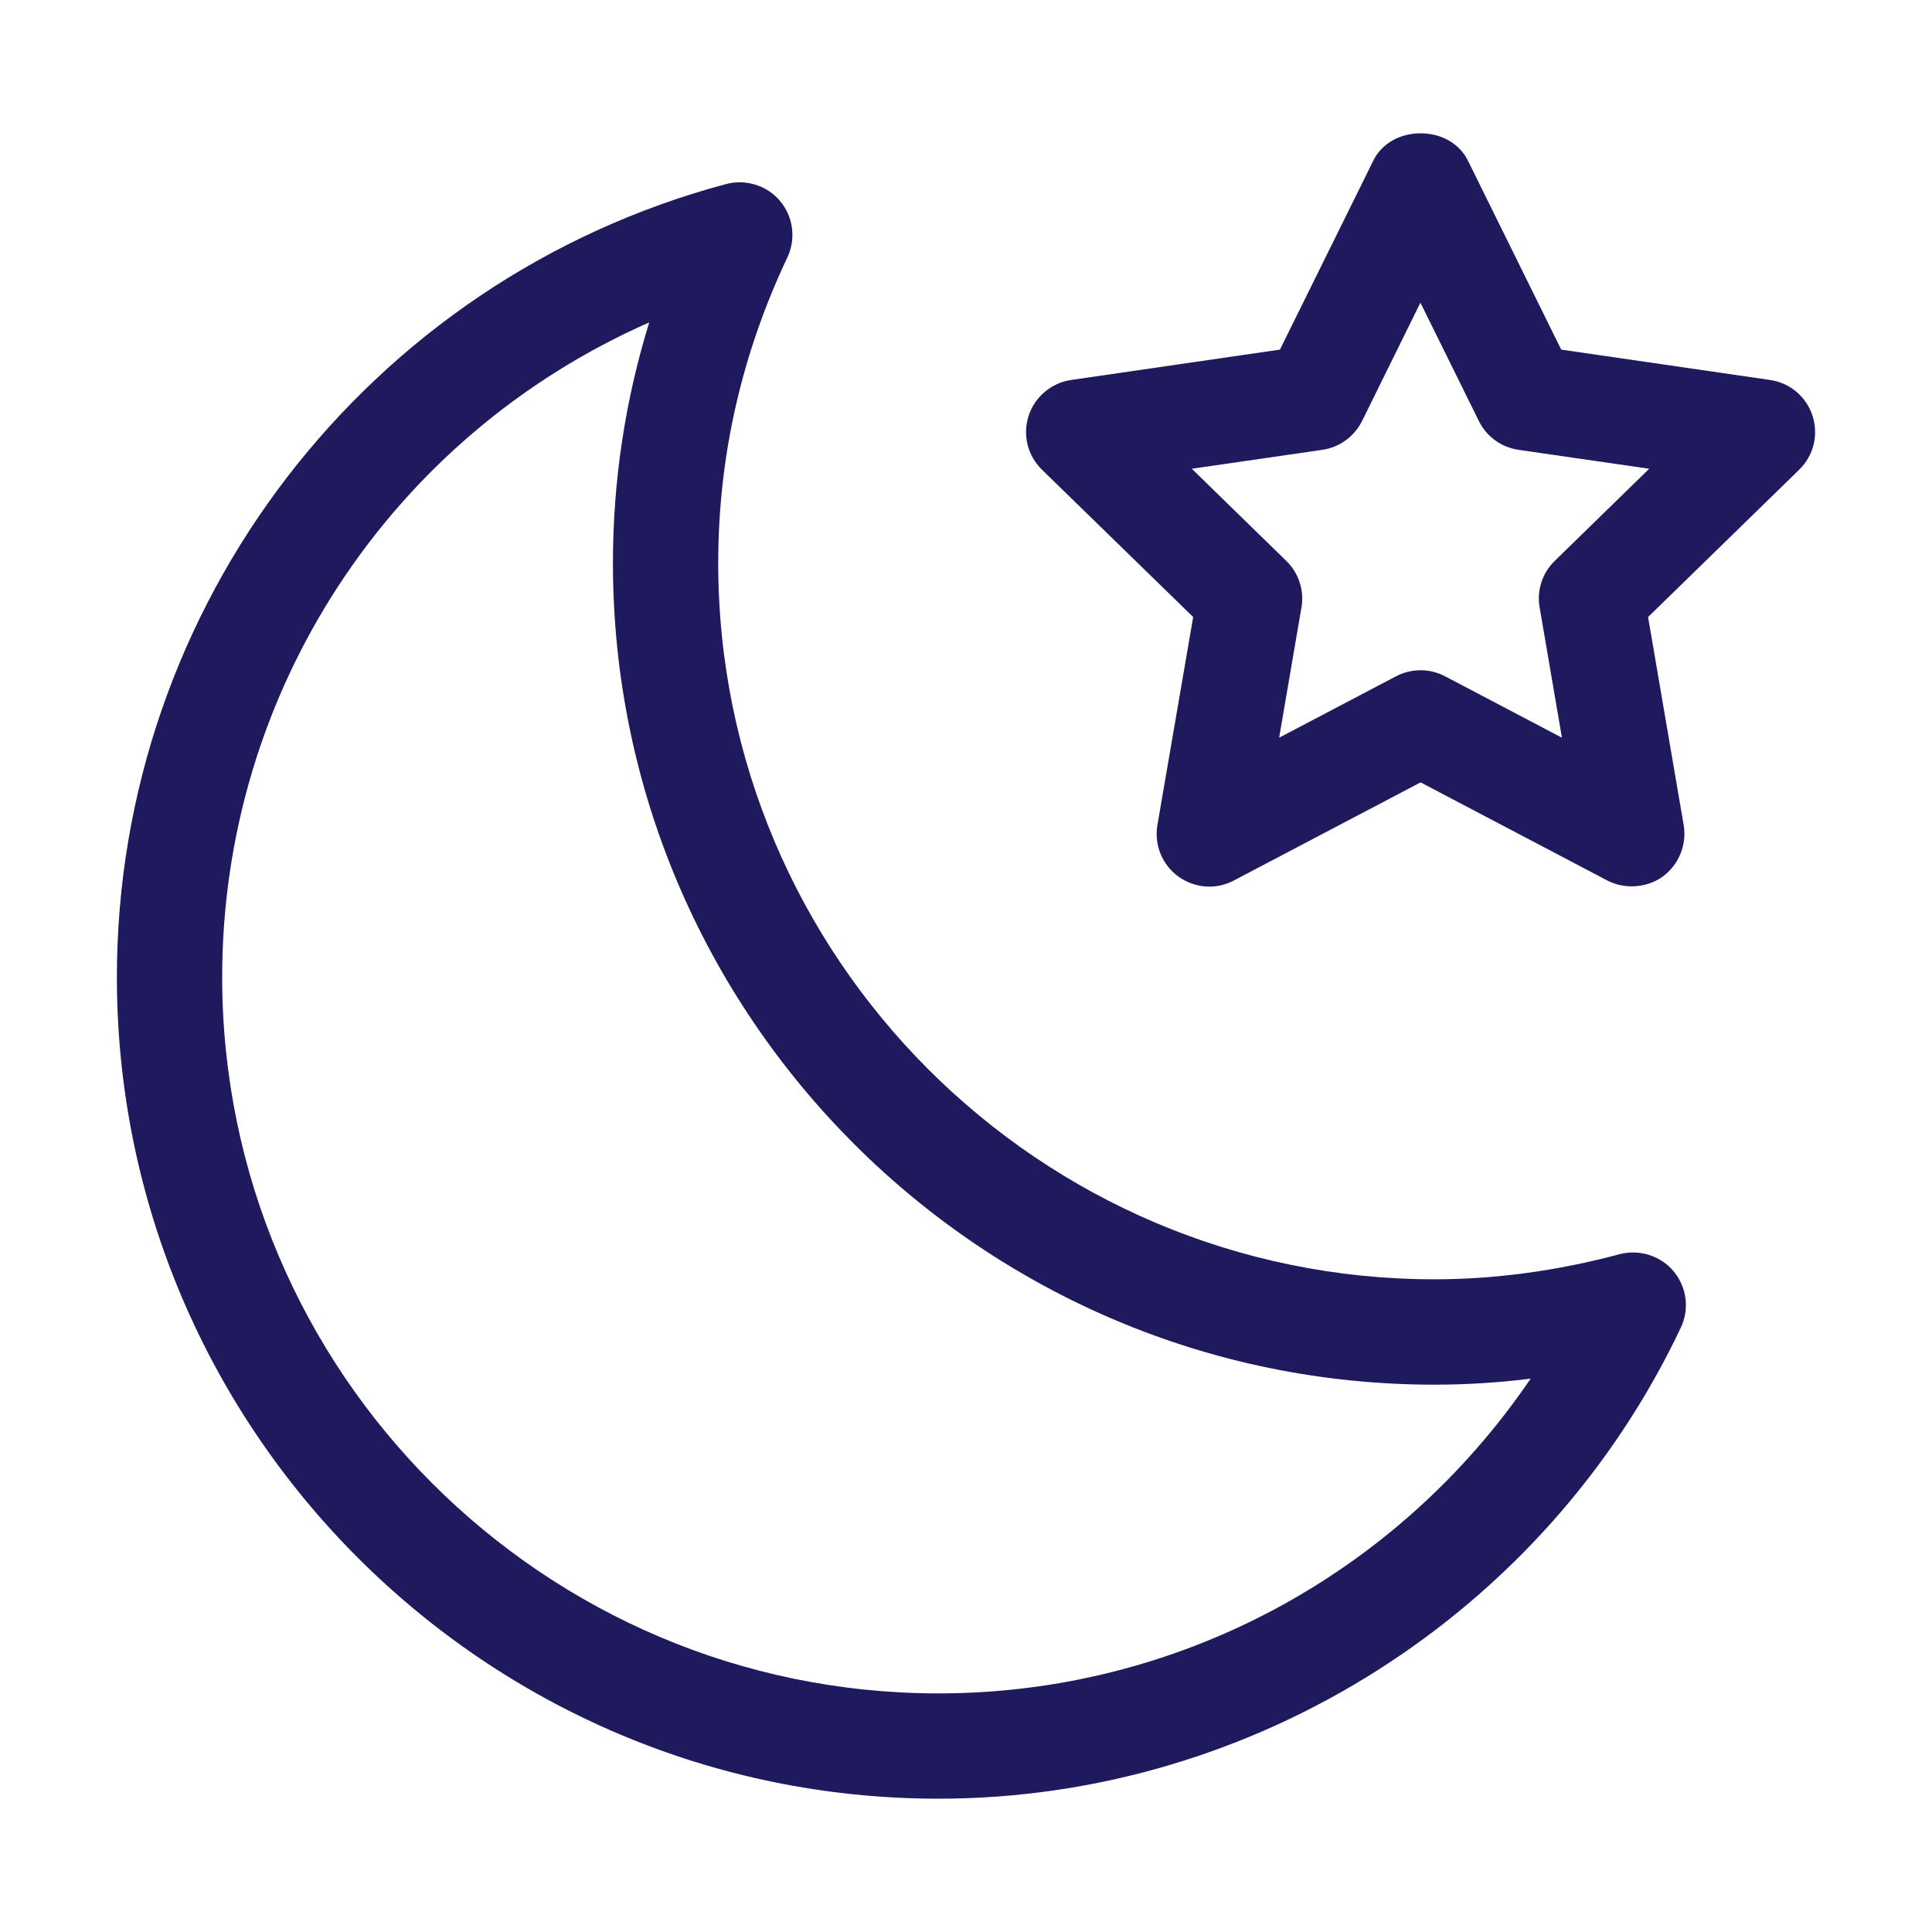
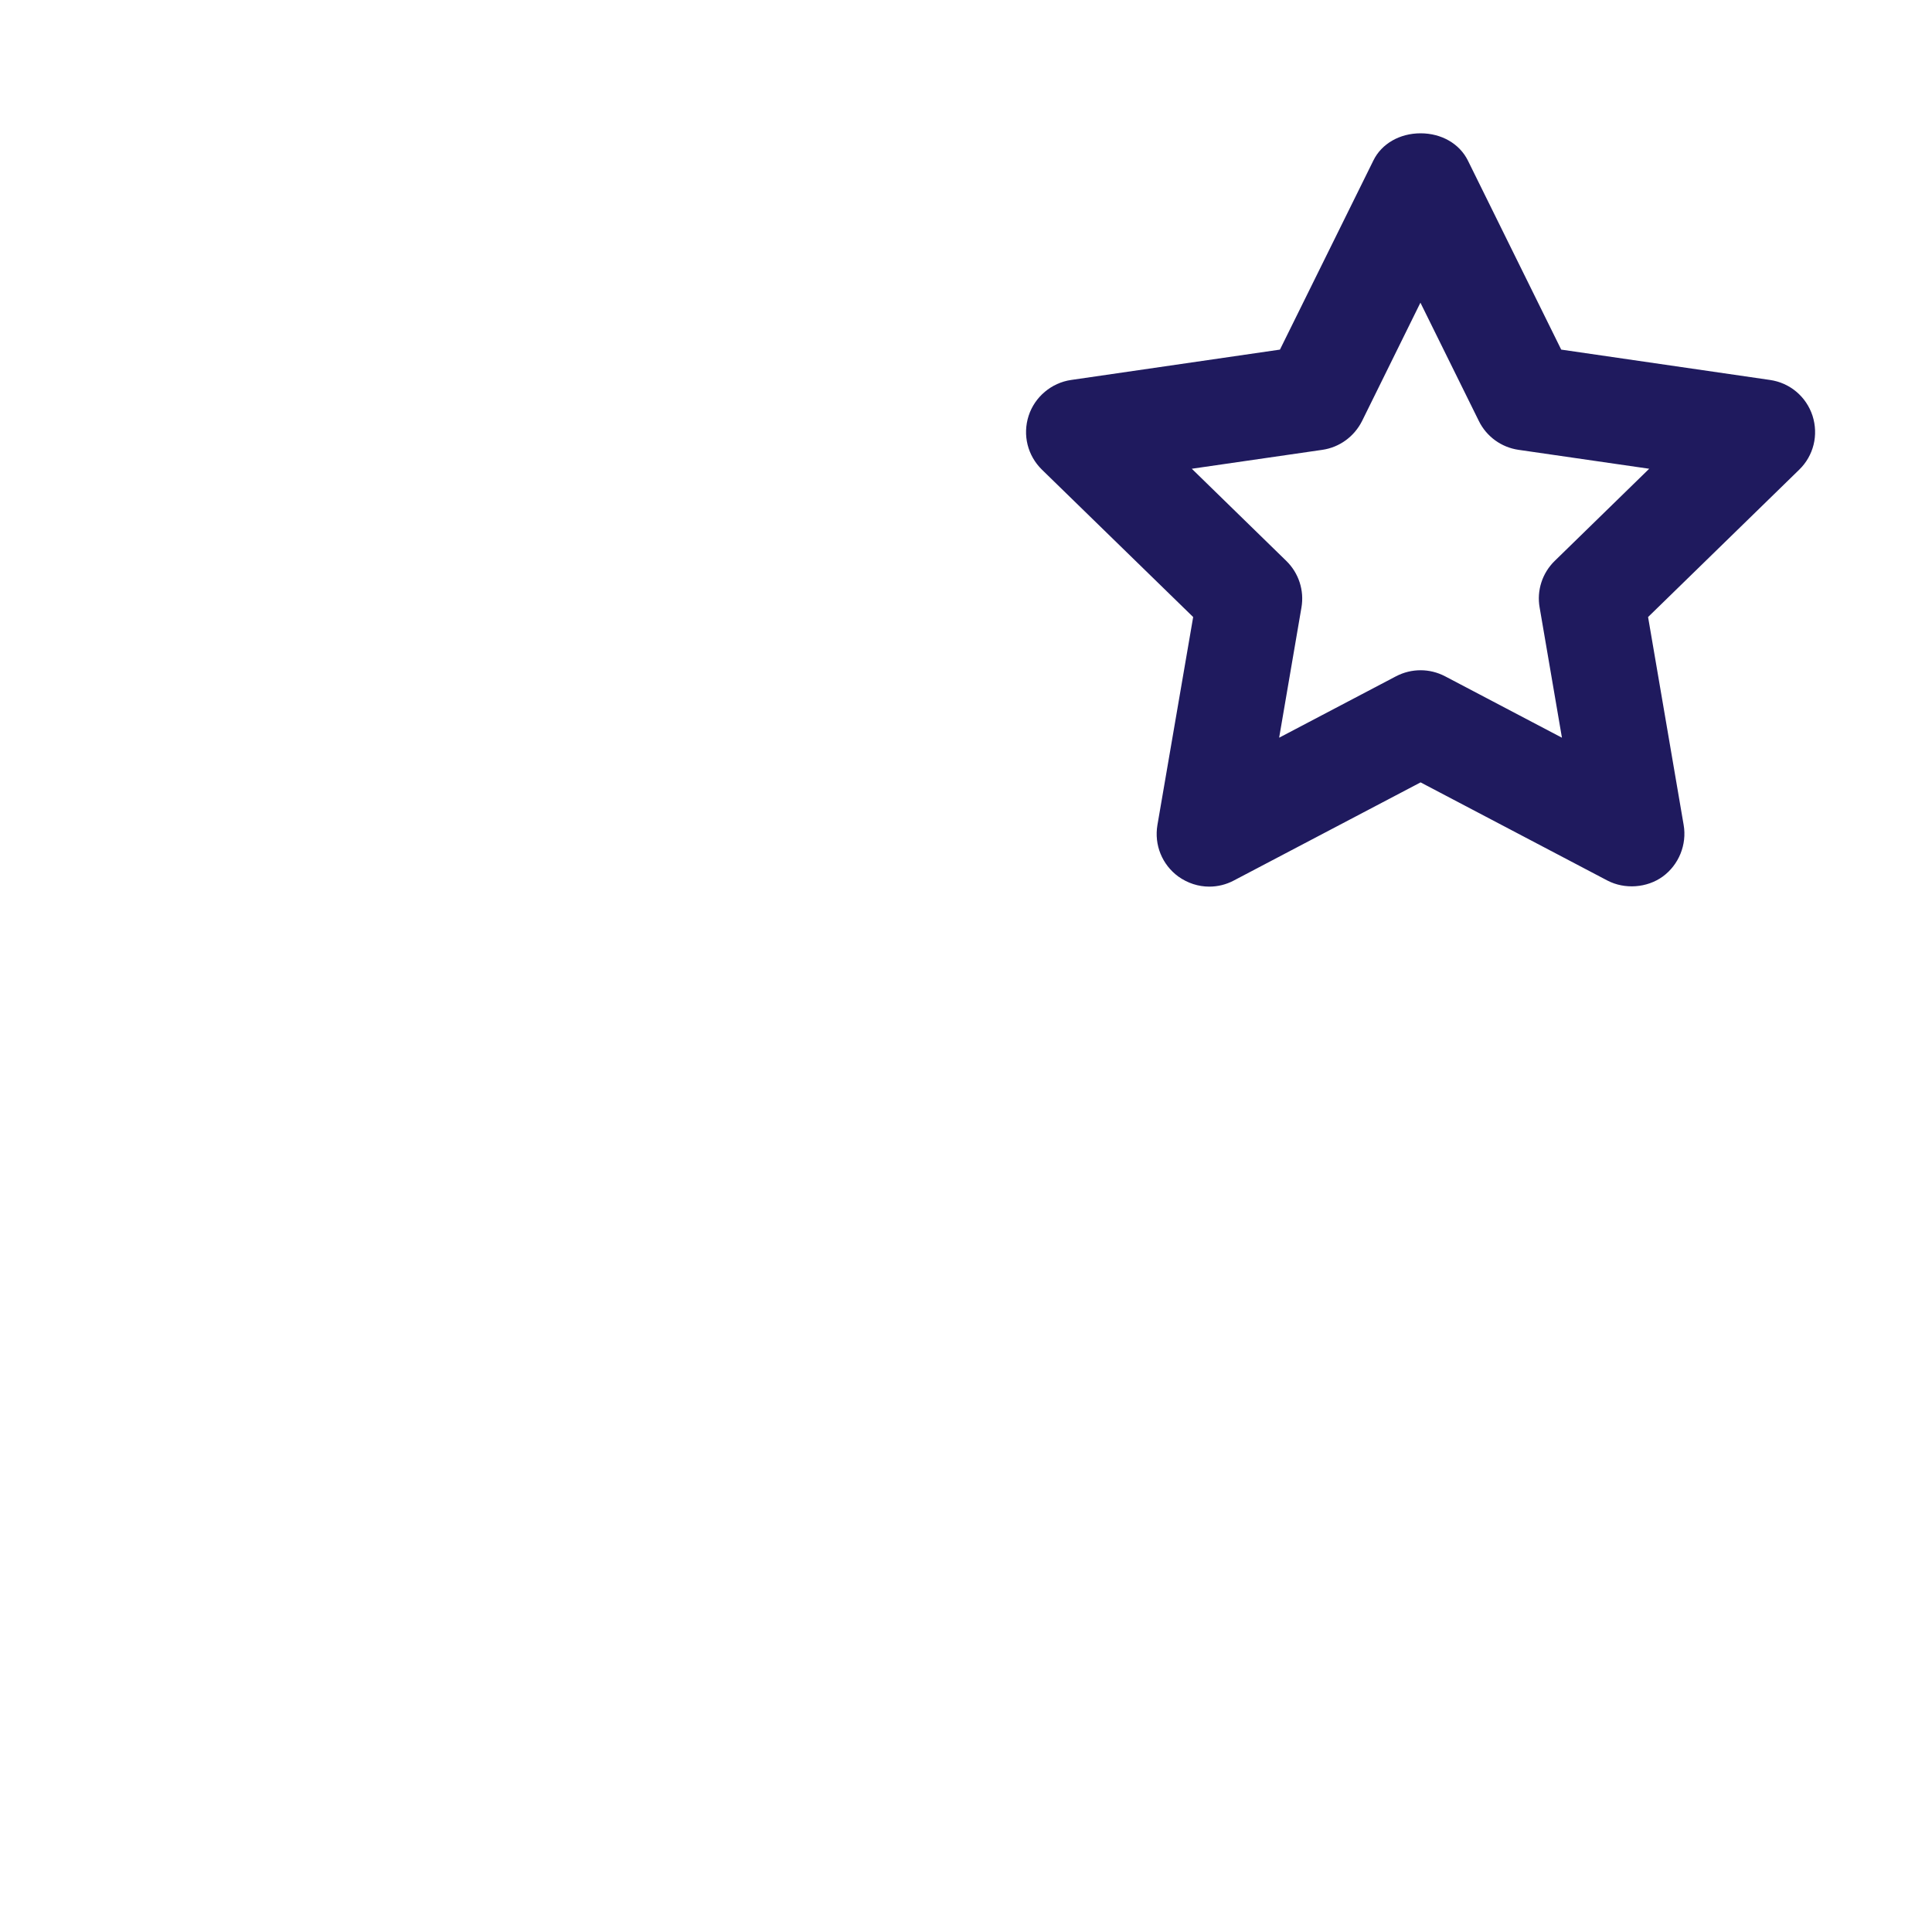
<svg xmlns="http://www.w3.org/2000/svg" width="24" height="24" viewBox="0 0 24 24" fill="none">
  <path d="M22.516 5.165C22.438 4.927 22.236 4.756 21.988 4.72L19.394 4.343L18.234 1.993C18.13 1.785 17.907 1.656 17.647 1.656C17.388 1.656 17.163 1.785 17.061 1.993L15.9 4.343L13.306 4.72C13.062 4.755 12.854 4.93 12.778 5.165C12.701 5.404 12.765 5.66 12.944 5.835L14.822 7.665L14.378 10.248C14.336 10.496 14.436 10.741 14.638 10.889C14.753 10.971 14.887 11.014 15.022 11.014C15.126 11.014 15.231 10.989 15.327 10.938L17.647 9.719L19.967 10.938C20.183 11.051 20.46 11.03 20.655 10.889C20.855 10.743 20.957 10.492 20.915 10.248L20.473 7.665L22.35 5.835C22.53 5.66 22.592 5.404 22.516 5.165ZM19.126 7.547L19.403 9.164L17.951 8.401C17.855 8.351 17.751 8.326 17.647 8.326C17.542 8.326 17.438 8.351 17.342 8.401L15.89 9.164L16.167 7.547C16.204 7.335 16.133 7.118 15.979 6.968L14.805 5.823L16.427 5.588C16.64 5.557 16.823 5.423 16.92 5.23L17.645 3.76L18.371 5.23C18.466 5.423 18.65 5.557 18.864 5.588L20.487 5.823L19.313 6.968C19.159 7.118 19.088 7.335 19.126 7.547Z" fill="#1F1A5E" />
-   <path d="M20.12 15.58C19.346 15.787 18.573 15.892 17.82 15.892C12.913 15.892 8.922 11.9 8.922 6.993C8.922 5.678 9.211 4.401 9.781 3.198C9.89 2.968 9.855 2.694 9.692 2.499C9.531 2.305 9.268 2.222 9.021 2.286C4.564 3.477 1.452 7.528 1.452 12.137C1.452 17.765 6.031 22.344 11.659 22.344C15.578 22.344 19.198 20.047 20.88 16.492C20.989 16.263 20.954 15.988 20.791 15.793C20.63 15.6 20.367 15.516 20.12 15.58ZM19.015 17.125C17.348 19.576 14.607 21.036 11.659 21.036C6.752 21.036 2.76 17.044 2.76 12.137C2.76 8.606 4.838 5.427 8.065 4.005C7.766 4.972 7.614 5.977 7.614 6.994C7.614 12.622 12.192 17.201 17.82 17.201C18.213 17.201 18.614 17.176 19.016 17.126L19.015 17.125Z" fill="#1F1A5E" />
</svg>